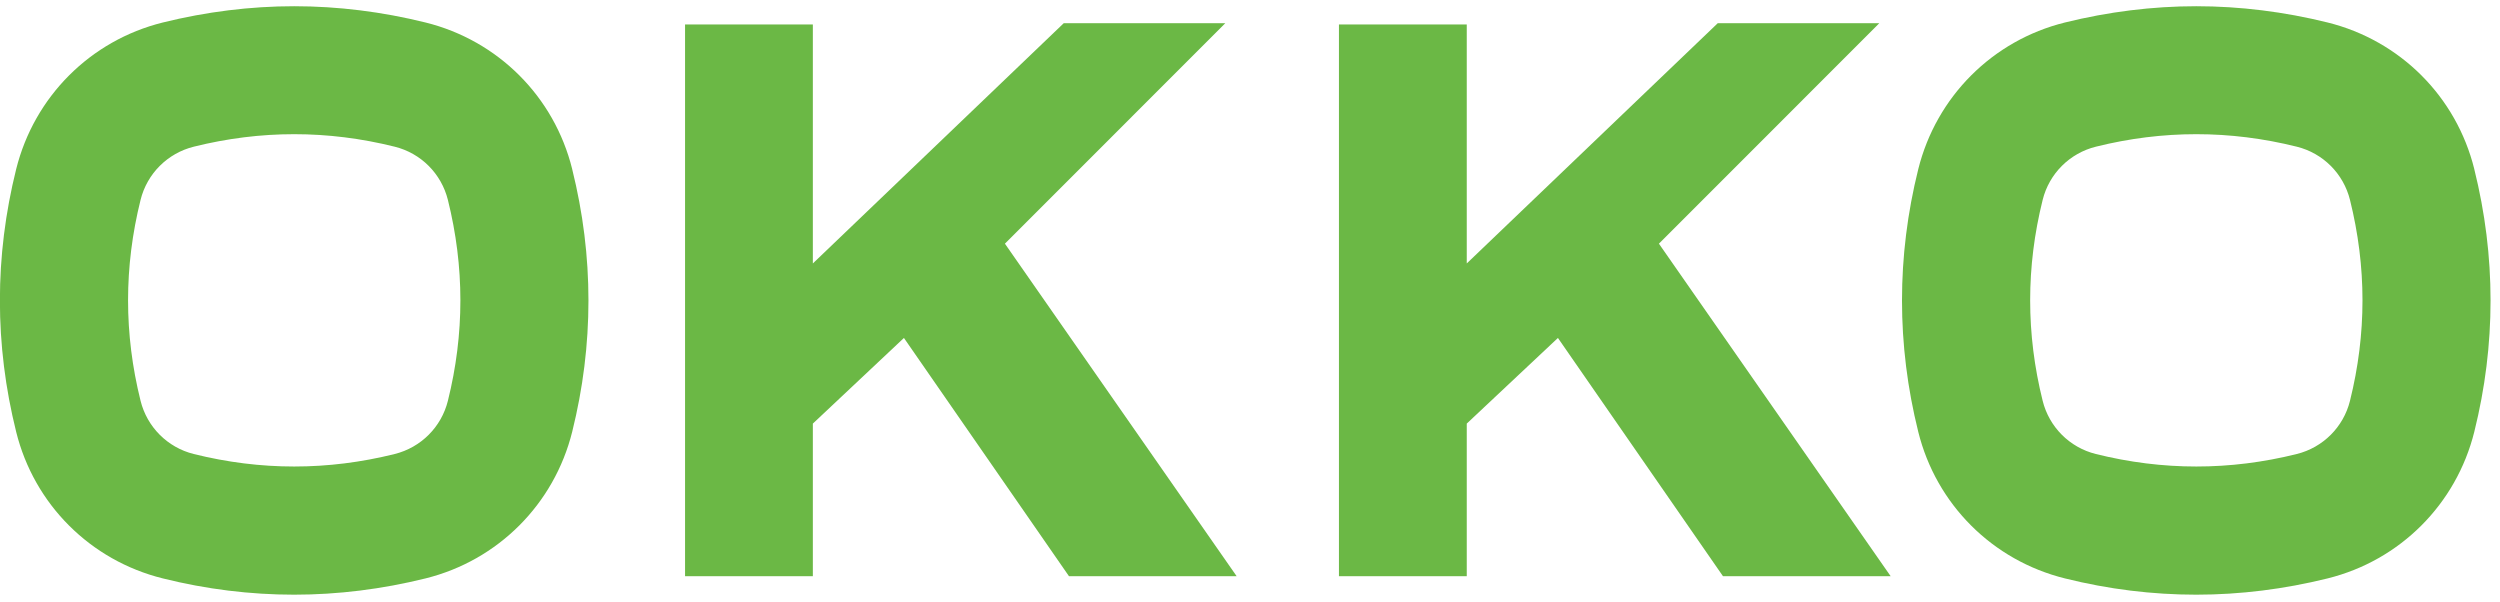
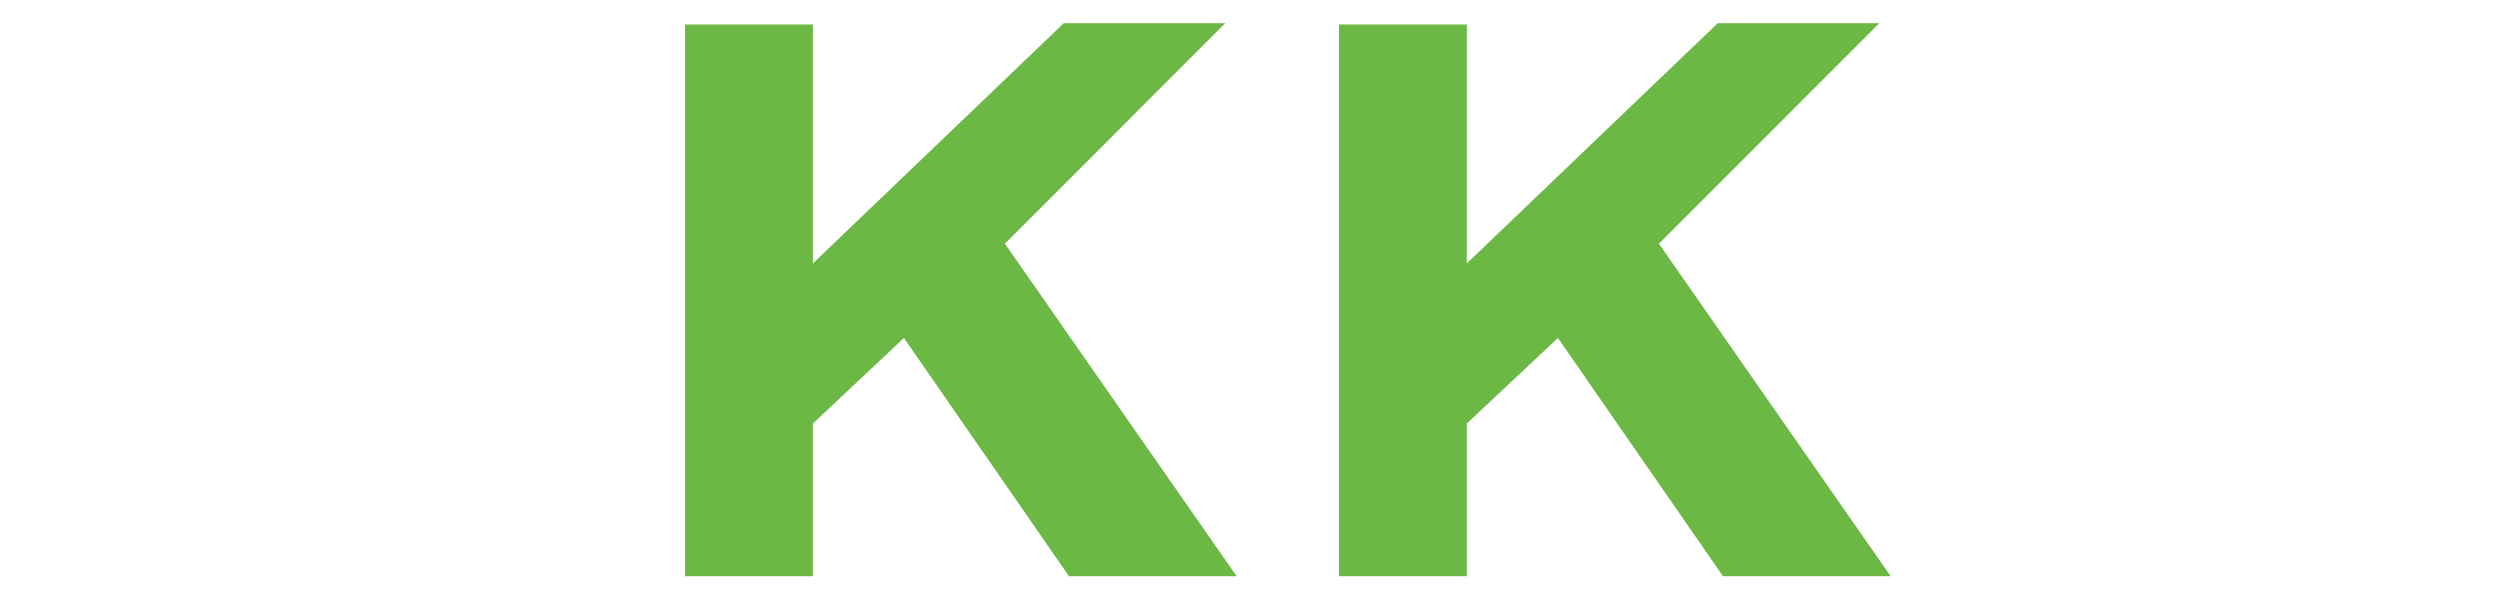
<svg xmlns="http://www.w3.org/2000/svg" width="249" height="60" viewBox="0 0 249 60" fill="none">
  <path d="M105.95 2.31L80.96 26.24V2.44H68.231V57.39H80.96V42.19L90.031 33.66L106.47 57.39H123.17L100.09 24.27L122.04 2.31H105.95Z" fill="#6BB845" />
  <path d="M171.089 2.31L146.089 26.24V2.44H133.359V57.39H146.089V42.19L155.169 33.66L171.609 57.39H188.309L165.229 24.27L187.179 2.31H171.089Z" fill="#6BB845" />
-   <path d="M56.99 16.84C55.2 9.62 49.6 4.03 42.38 2.24C38.06 1.17 33.66 0.62 29.3 0.62C24.94 0.62 20.54 1.17 16.22 2.24C9 4.03 3.41 9.63 1.61 16.85C-0.55 25.53 -0.55 34.33 1.61 43.01C3.4 50.23 9 55.82 16.22 57.61C20.54 58.69 24.94 59.23 29.3 59.23C33.66 59.23 38.06 58.68 42.38 57.61C49.6 55.82 55.19 50.22 56.99 43.01C59.15 34.33 59.15 25.53 56.99 16.85M44.61 39.92C43.96 42.54 41.92 44.57 39.31 45.22C32.64 46.88 25.97 46.88 19.3 45.22C16.68 44.57 14.65 42.53 14 39.92C12.34 33.25 12.34 26.58 14 19.91C14.65 17.29 16.69 15.26 19.3 14.61C25.97 12.95 32.64 12.95 39.31 14.61C41.93 15.26 43.96 17.3 44.61 19.91C46.27 26.58 46.27 33.25 44.61 39.92Z" fill="#6BB845" />
-   <path d="M246.439 16.84C244.649 9.62 239.049 4.03 231.829 2.24C227.509 1.17 223.099 0.62 218.749 0.62C214.399 0.62 209.989 1.17 205.669 2.24C198.449 4.03 192.859 9.63 191.059 16.85C188.899 25.53 188.899 34.33 191.059 43.01C192.849 50.23 198.449 55.82 205.669 57.61C209.989 58.69 214.389 59.23 218.749 59.23C223.109 59.23 227.509 58.68 231.829 57.61C239.049 55.82 244.639 50.22 246.439 43.01C248.599 34.33 248.599 25.53 246.439 16.85M234.059 39.92C233.409 42.54 231.369 44.57 228.759 45.22C222.089 46.88 215.419 46.88 208.749 45.22C206.129 44.57 204.099 42.53 203.449 39.92C201.789 33.25 201.789 26.58 203.449 19.91C204.099 17.29 206.139 15.26 208.749 14.61C215.419 12.95 222.089 12.95 228.759 14.61C231.379 15.26 233.409 17.3 234.059 19.91C235.719 26.58 235.719 33.25 234.059 39.92Z" fill="#6BB845" />
</svg>